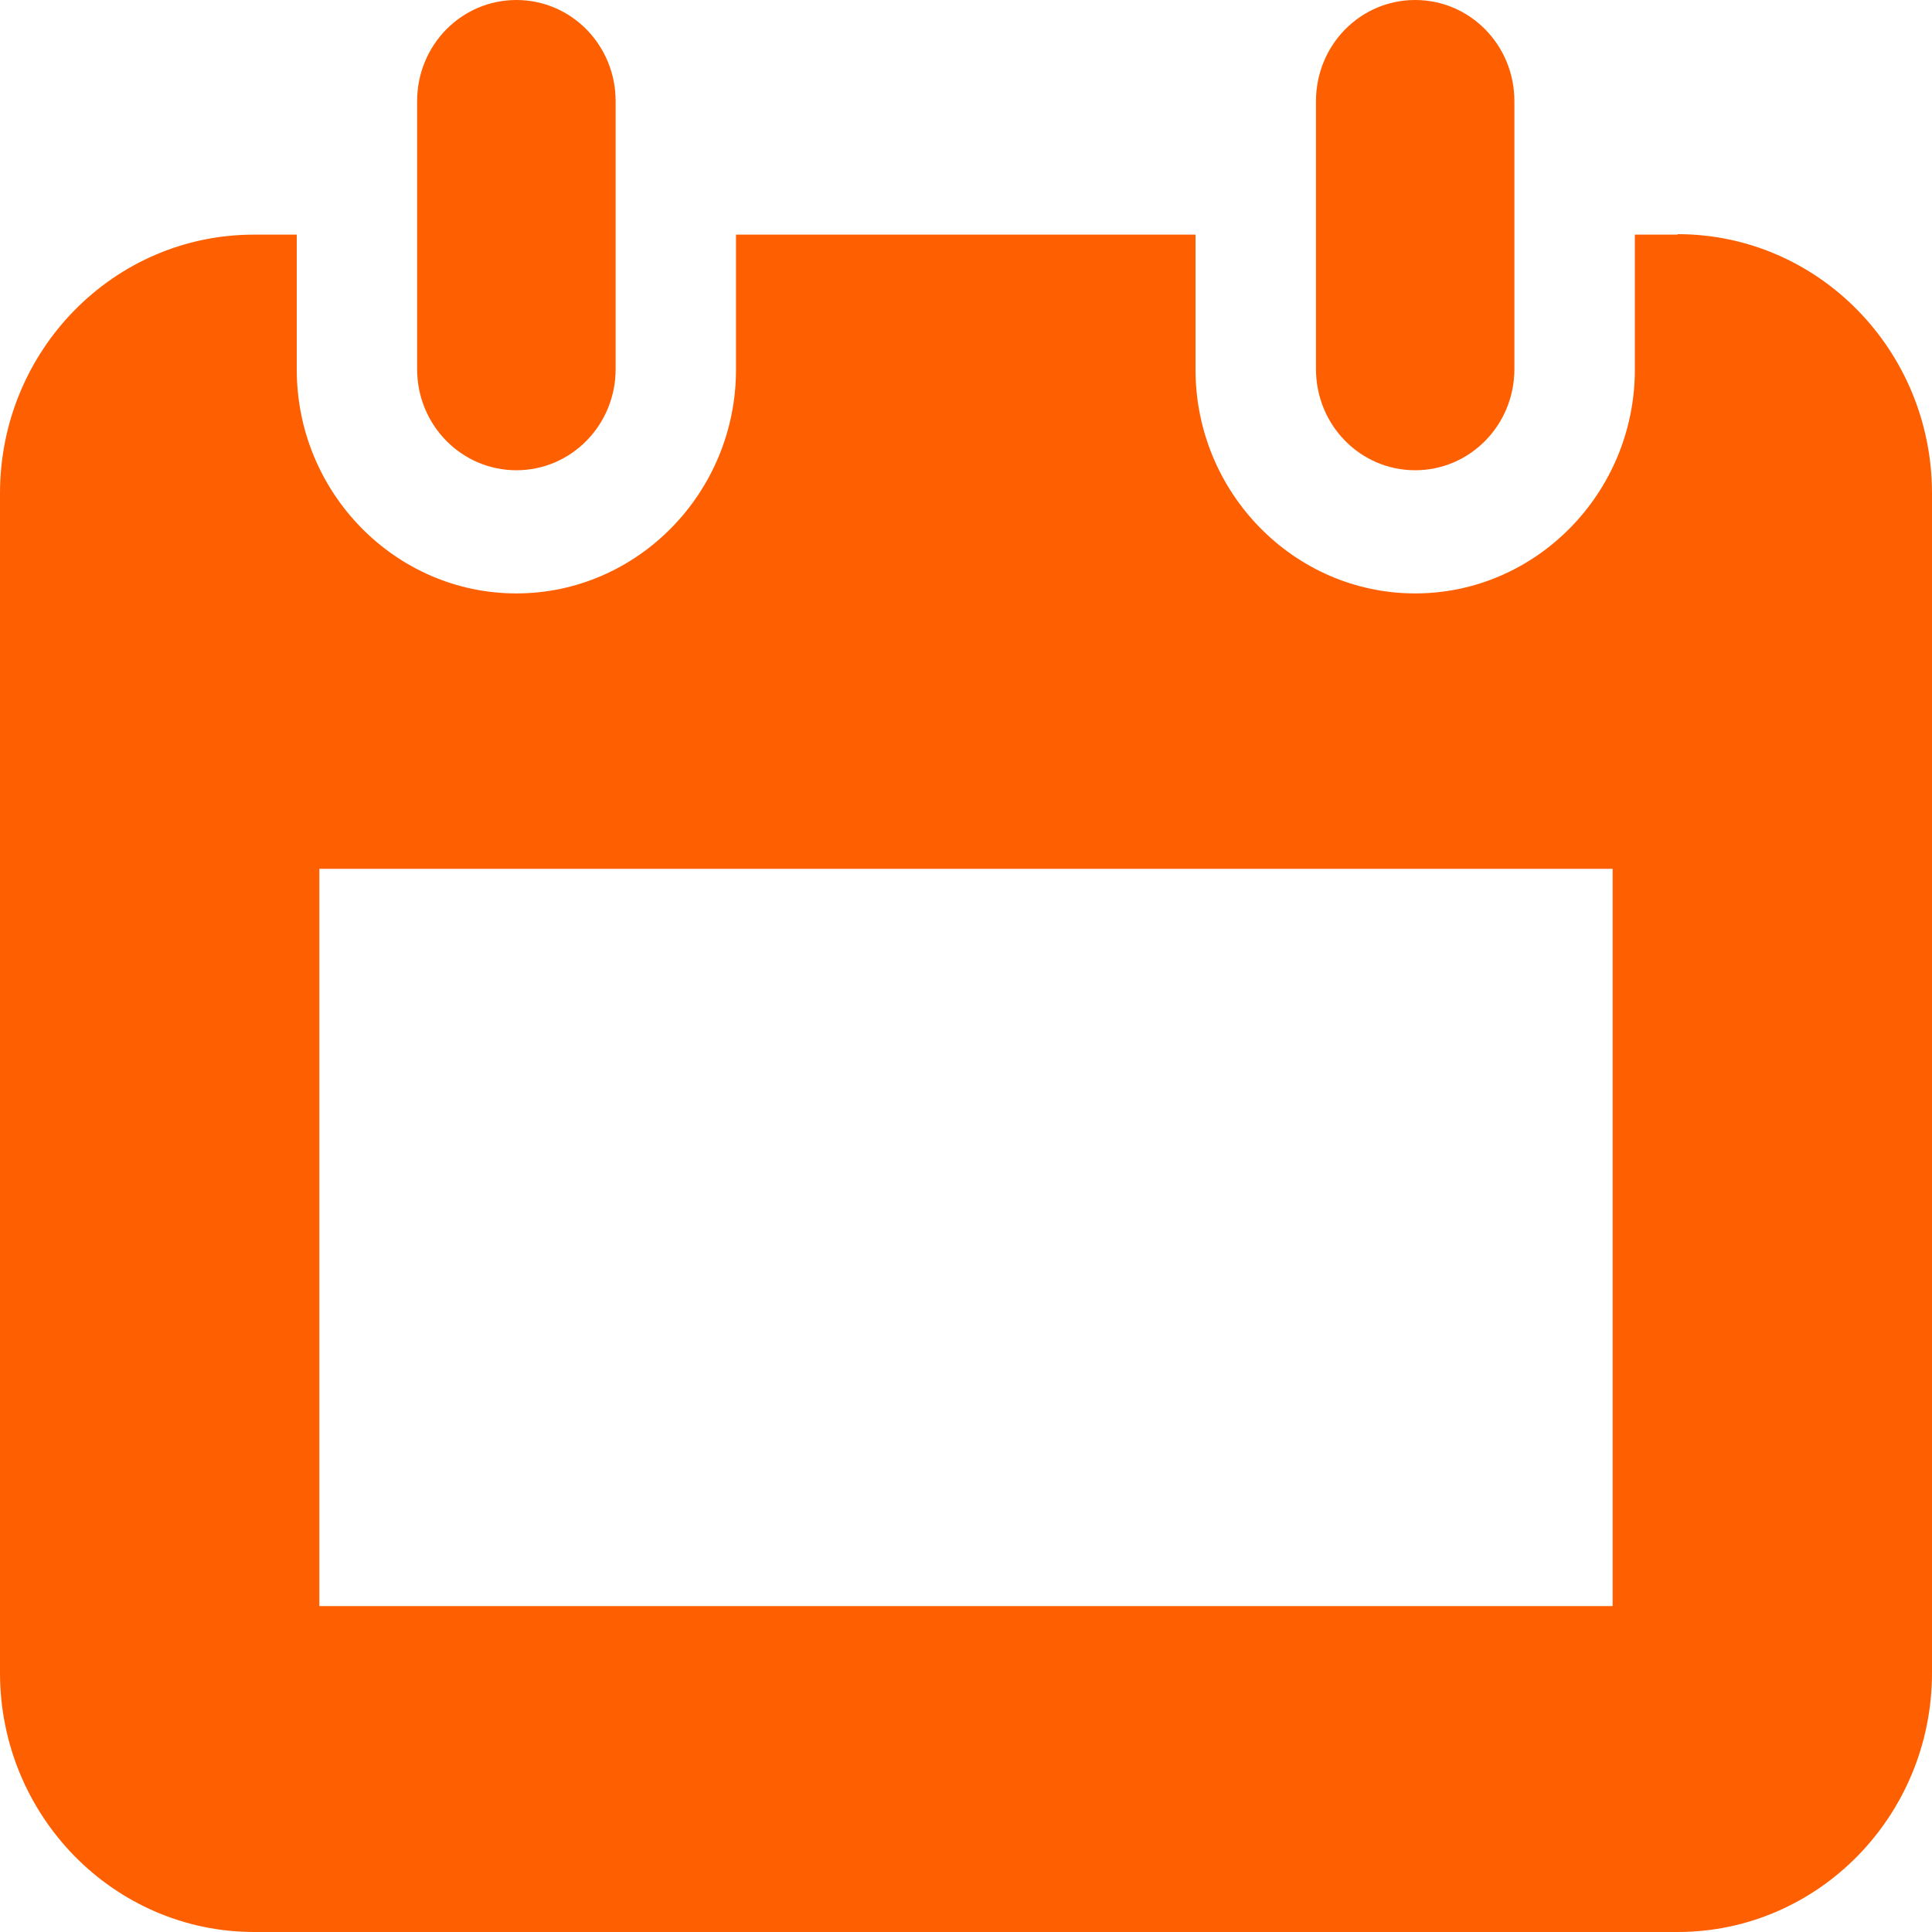
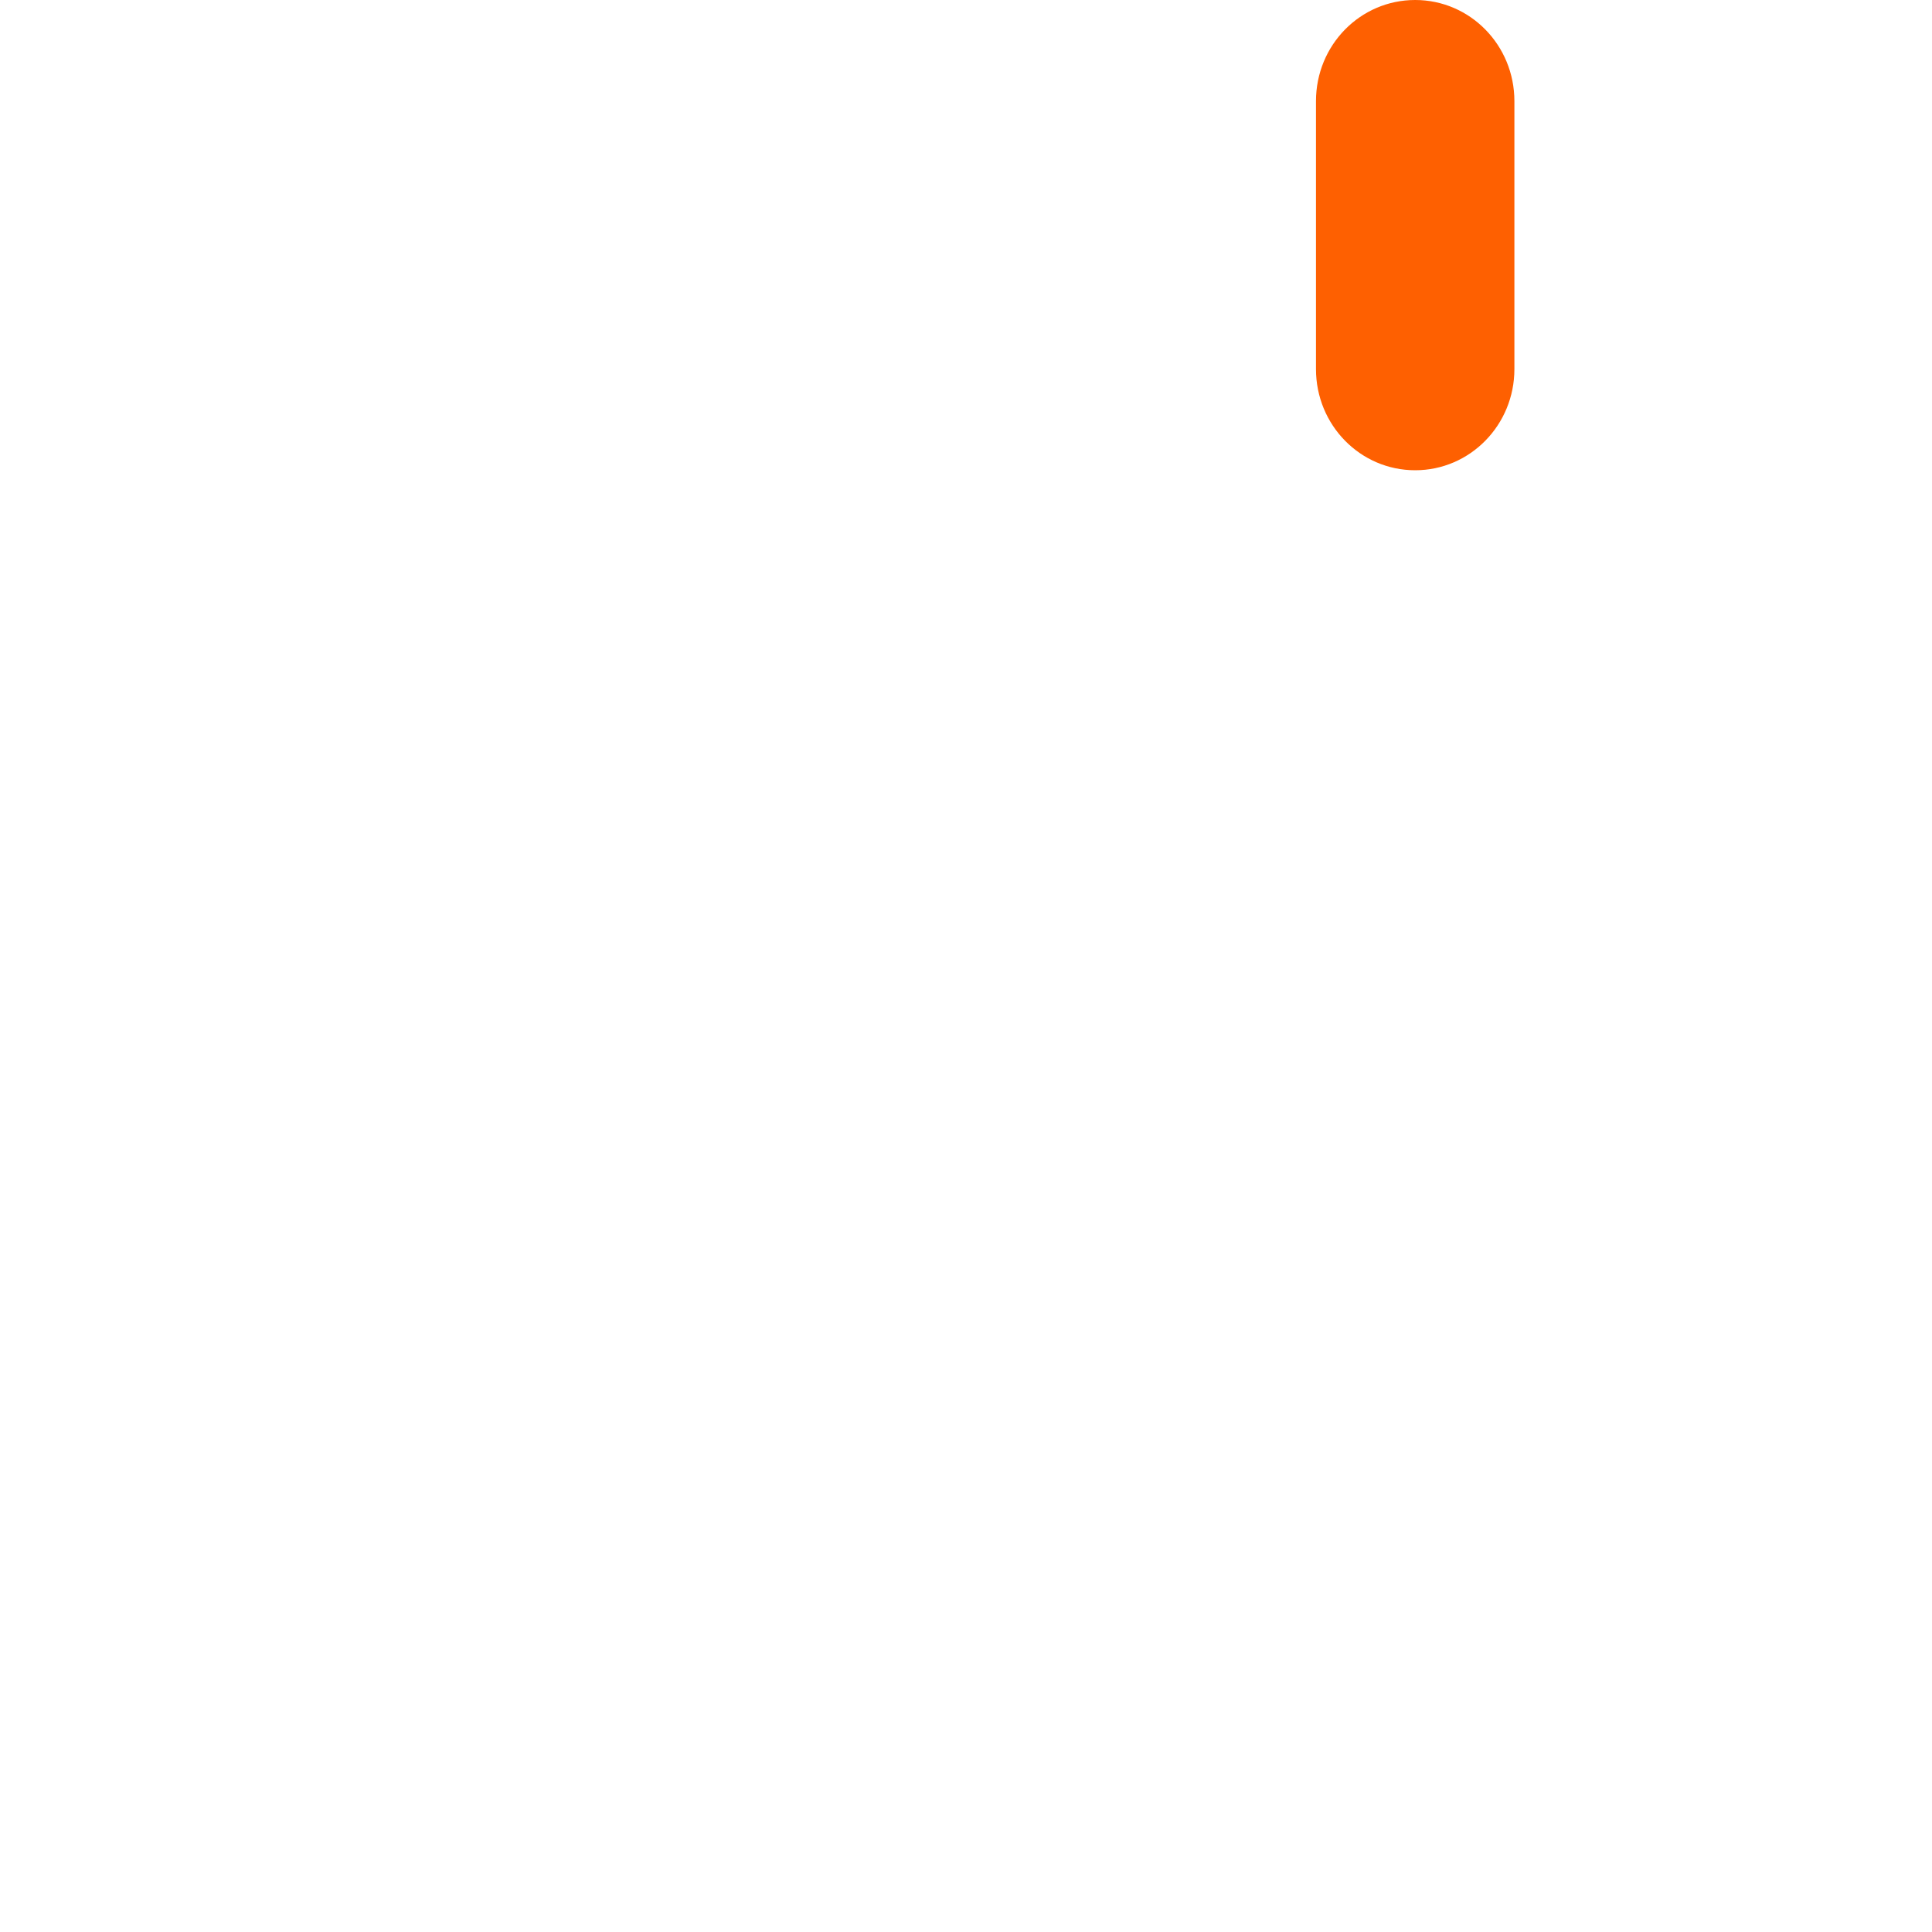
<svg xmlns="http://www.w3.org/2000/svg" width="20" height="20" viewBox="0 0 20 20" fill="none">
  <g clip-path="url(#clip0_201_351)">
-     <path d="M17.367 2.429H16.924V3.826C16.924 5.102 15.901 6.143 14.65 6.143C13.398 6.143 12.376 5.102 12.376 3.826V2.429H7.619V3.826C7.619 5.102 6.597 6.143 5.345 6.143C4.094 6.143 3.072 5.102 3.072 3.826V2.429H2.628C1.177 2.429 0 3.628 0 5.107V17.317C0 18.796 1.177 20 2.633 20H17.367C18.818 20 20 18.801 20 17.317V5.107C20 3.628 18.823 2.424 17.367 2.424V2.429ZM3.306 16.626V8.994H16.694V16.626H3.306Z" fill="#FE6001" />
-     <path d="M5.346 4.868C5.914 4.868 6.373 4.4 6.373 3.821V1.047C6.373 0.467 5.914 0 5.346 0C4.777 0 4.318 0.467 4.318 1.047V3.821C4.318 4.4 4.777 4.868 5.346 4.868Z" fill="#FE6001" />
    <path d="M14.65 4.868C15.218 4.868 15.677 4.4 15.677 3.821V1.047C15.677 0.467 15.218 0 14.65 0C14.081 0 13.623 0.467 13.623 1.047V3.821C13.623 4.4 14.081 4.868 14.65 4.868Z" fill="#FE6001" />
  </g>
  <defs>
    <clipPath id="clip0_201_351">
      <rect width="20" height="20" fill="white" />
    </clipPath>
  </defs>
</svg>